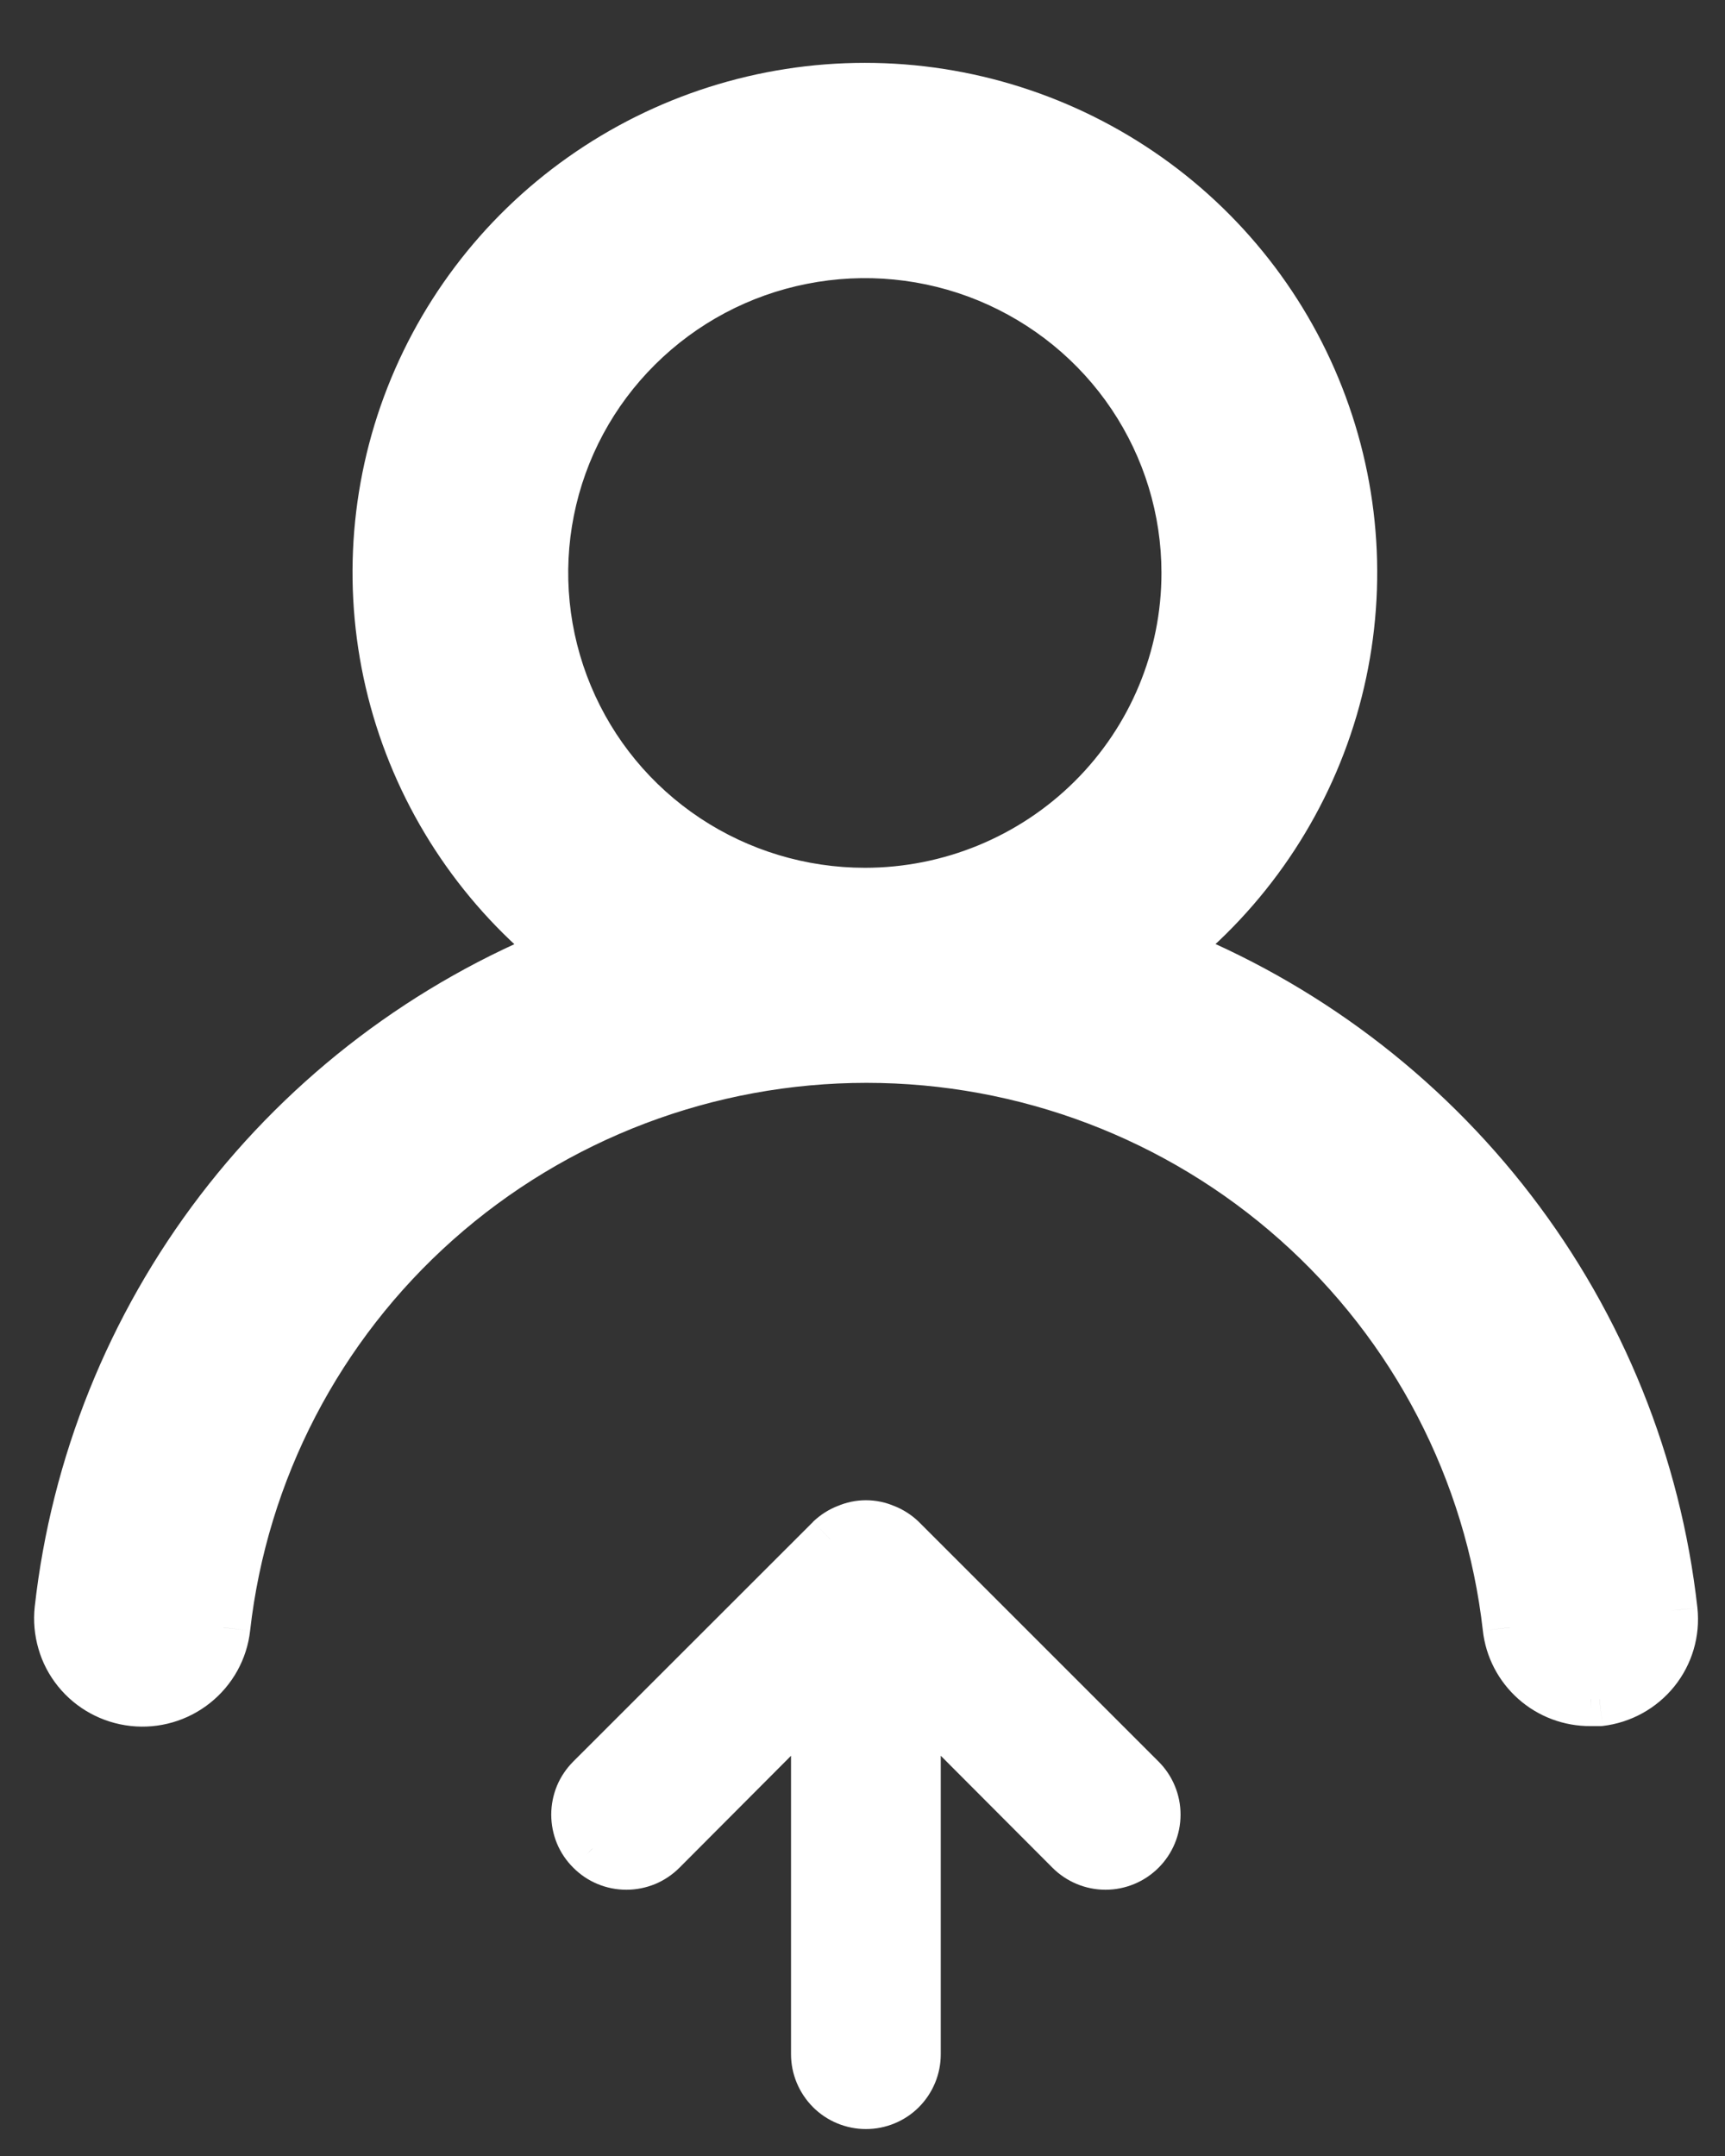
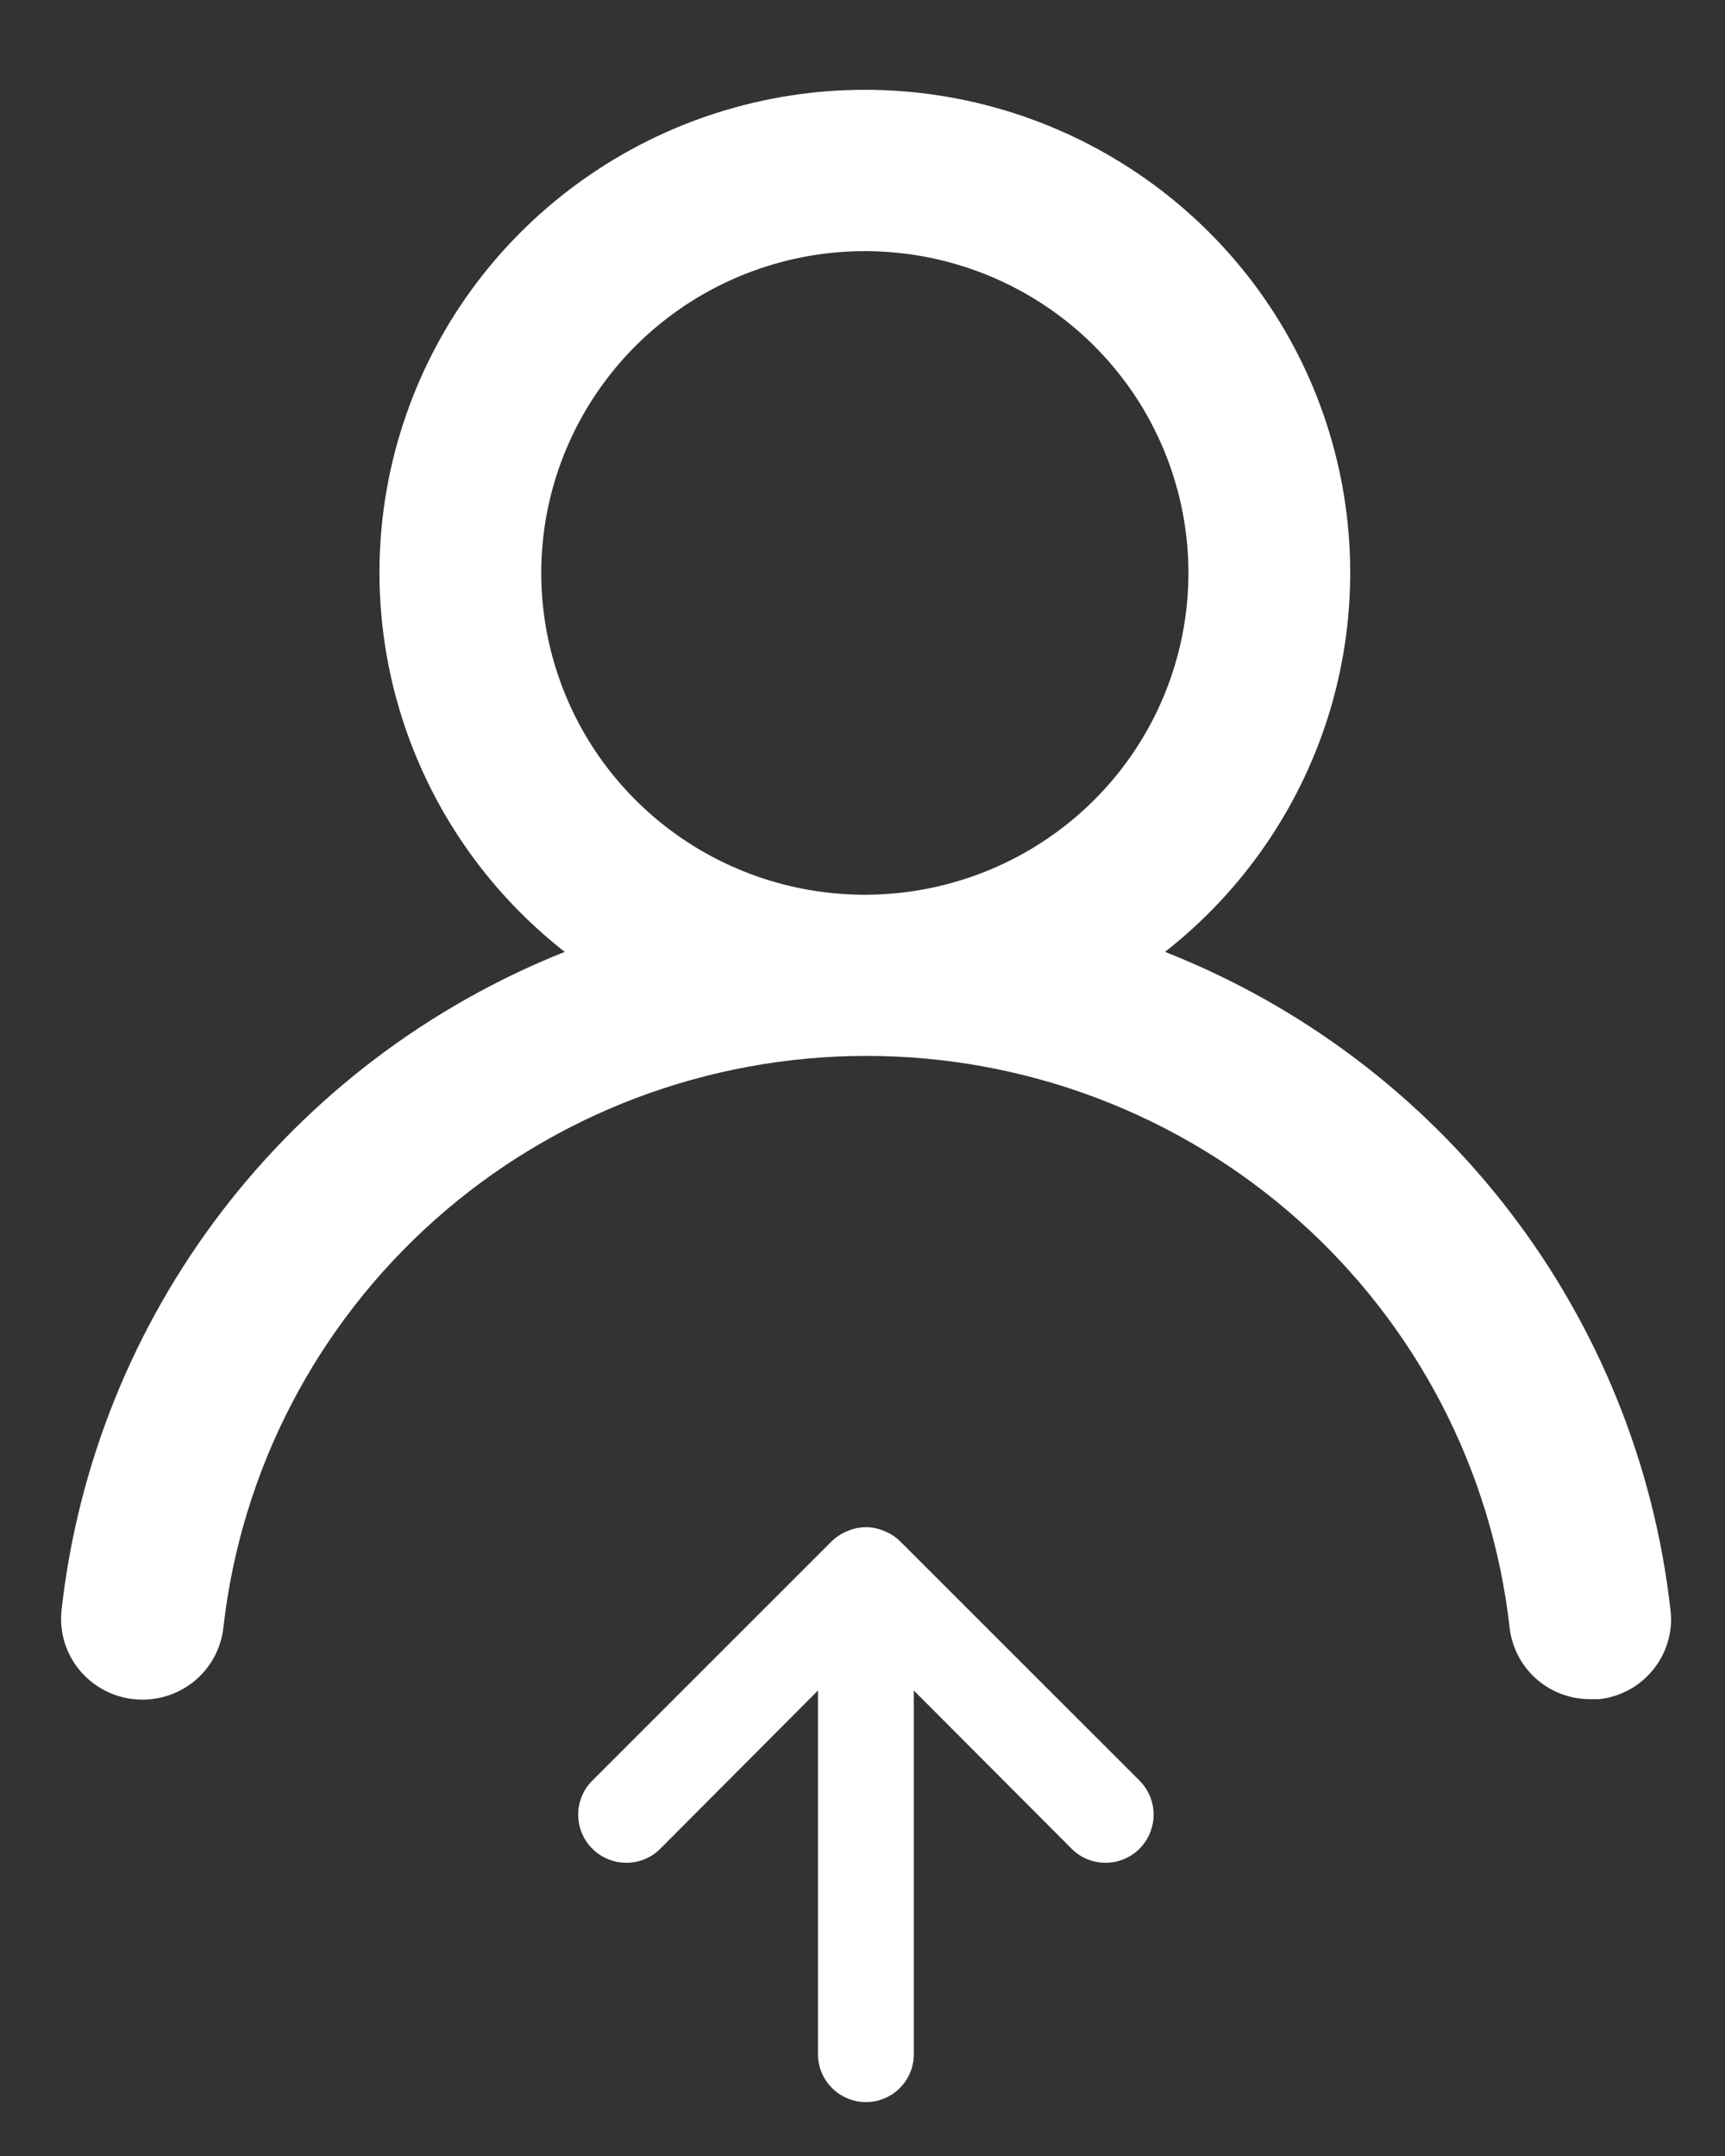
<svg xmlns="http://www.w3.org/2000/svg" width="16" height="20" viewBox="0 0 16 20" fill="none">
  <rect x="0" y="0" width="16" height="20" fill="#333333" stroke="none" />
  <path fill-rule="evenodd" clip-rule="evenodd" d="M12.342 6.572C12.078 7.465 11.541 8.254 10.806 8.83C12.072 9.329 13.177 10.162 14.003 11.239C14.829 12.316 15.345 13.595 15.495 14.941C15.517 15.137 15.459 15.333 15.335 15.487C15.212 15.641 15.032 15.74 14.835 15.762H14.753C14.567 15.764 14.388 15.696 14.249 15.574C14.111 15.451 14.023 15.282 14.002 15.098C13.838 13.639 13.138 12.292 12.038 11.314C10.937 10.335 9.513 9.795 8.037 9.795C6.561 9.795 5.137 10.335 4.036 11.314C2.936 12.292 2.236 13.639 2.072 15.098C2.05 15.296 1.95 15.477 1.794 15.602C1.637 15.726 1.438 15.784 1.239 15.762C1.04 15.741 0.858 15.641 0.732 15.486C0.67 15.409 0.624 15.32 0.596 15.226C0.569 15.131 0.56 15.032 0.571 14.934C0.721 13.592 1.234 12.315 2.056 11.24C2.878 10.165 3.978 9.332 5.238 8.83C4.502 8.254 3.966 7.465 3.702 6.572C3.438 5.678 3.461 4.726 3.768 3.846C4.074 2.966 4.648 2.204 5.411 1.664C6.173 1.124 7.086 0.833 8.022 0.833C8.958 0.833 9.871 1.124 10.633 1.664C11.396 2.204 11.97 2.966 12.276 3.846C12.582 4.726 12.605 5.678 12.342 6.572ZM6.354 7.797C6.848 8.125 7.428 8.3 8.022 8.3C8.818 8.3 9.581 7.985 10.144 7.426C10.707 6.866 11.023 6.107 11.023 5.315C11.023 4.725 10.847 4.148 10.518 3.657C10.188 3.166 9.719 2.783 9.171 2.557C8.622 2.331 8.019 2.272 7.436 2.387C6.854 2.503 6.319 2.787 5.9 3.204C5.48 3.622 5.194 4.154 5.078 4.733C4.962 5.312 5.022 5.912 5.249 6.457C5.476 7.003 5.861 7.469 6.354 7.797ZM5.639 17.246C5.585 17.224 5.535 17.191 5.494 17.149C5.452 17.108 5.419 17.058 5.397 17.004C5.374 16.95 5.363 16.892 5.363 16.833C5.363 16.775 5.374 16.717 5.397 16.663C5.419 16.608 5.452 16.559 5.494 16.518L7.716 14.296C7.759 14.255 7.808 14.223 7.863 14.202C7.916 14.179 7.974 14.167 8.032 14.167C8.09 14.167 8.148 14.179 8.201 14.202C8.255 14.223 8.305 14.255 8.347 14.296L10.57 16.518C10.653 16.602 10.7 16.715 10.7 16.833C10.7 16.952 10.653 17.065 10.57 17.149C10.486 17.233 10.372 17.28 10.254 17.28C10.136 17.28 10.022 17.233 9.939 17.149L8.476 15.682V19.056C8.476 19.174 8.429 19.287 8.346 19.37C8.263 19.453 8.15 19.5 8.032 19.5C7.914 19.5 7.801 19.453 7.718 19.37C7.634 19.287 7.587 19.174 7.587 19.056L7.587 15.682L6.125 17.149C6.084 17.191 6.035 17.224 5.981 17.246C5.926 17.269 5.868 17.28 5.81 17.28C5.751 17.28 5.693 17.269 5.639 17.246Z" fill="white" />
-   <path d="M10.806 8.83L10.652 8.633L10.308 8.902L10.714 9.062L10.806 8.83ZM12.342 6.572L12.102 6.501L12.342 6.572ZM14.003 11.239L14.201 11.087L14.003 11.239ZM15.495 14.941L15.744 14.915L15.744 14.914L15.495 14.941ZM15.335 15.487L15.53 15.644L15.335 15.487ZM14.835 15.762V16.012H14.849L14.864 16.011L14.835 15.762ZM14.753 15.762V15.512H14.751L14.753 15.762ZM14.249 15.574L14.084 15.761L14.249 15.574ZM14.002 15.098L14.251 15.071V15.07L14.002 15.098ZM4.036 11.314L4.202 11.501L4.036 11.314ZM2.072 15.098L1.823 15.07L1.823 15.071L2.072 15.098ZM1.794 15.602L1.949 15.797H1.949L1.794 15.602ZM0.732 15.486L0.538 15.643H0.538L0.732 15.486ZM0.596 15.226L0.836 15.156L0.596 15.226ZM0.571 14.934L0.322 14.906L0.322 14.906L0.571 14.934ZM2.056 11.24L2.254 11.392L2.056 11.24ZM5.238 8.83L5.331 9.062L5.735 8.901L5.392 8.633L5.238 8.83ZM3.702 6.572L3.462 6.642L3.702 6.572ZM3.768 3.846L4.004 3.928L3.768 3.846ZM5.411 1.664L5.266 1.46L5.411 1.664ZM10.633 1.664L10.778 1.46L10.633 1.664ZM12.276 3.846L12.04 3.928L12.276 3.846ZM6.354 7.797L6.216 8.005L6.354 7.797ZM10.144 7.426L9.968 7.248L10.144 7.426ZM9.171 2.557L9.075 2.788L9.171 2.557ZM7.436 2.387L7.485 2.633L7.436 2.387ZM5.9 3.204L5.723 3.027L5.9 3.204ZM5.078 4.733L5.323 4.782L5.078 4.733ZM5.249 6.457L5.48 6.361L5.249 6.457ZM5.494 17.149L5.672 16.973L5.67 16.971L5.494 17.149ZM5.397 16.663L5.166 16.566L5.397 16.663ZM5.494 16.518L5.67 16.695L5.671 16.695L5.494 16.518ZM7.716 14.296L7.543 14.115L7.54 14.119L7.716 14.296ZM7.863 14.202L7.953 14.436L7.964 14.431L7.863 14.202ZM8.201 14.202L8.1 14.431L8.11 14.435L8.201 14.202ZM8.347 14.296L8.524 14.119L8.52 14.115L8.347 14.296ZM10.57 16.518L10.746 16.341L10.57 16.518ZM10.57 17.149L10.746 17.326L10.57 17.149ZM9.939 17.149L9.762 17.326L9.762 17.326L9.939 17.149ZM8.476 15.682L8.653 15.506L8.226 15.078V15.682H8.476ZM8.476 19.056H8.226H8.476ZM8.346 19.37L8.169 19.193L8.346 19.37ZM7.718 19.37L7.894 19.193L7.718 19.37ZM7.587 19.056H7.337H7.587ZM7.587 15.682H7.837V15.078L7.41 15.506L7.587 15.682ZM6.125 17.149L5.948 16.973L5.948 16.973L6.125 17.149ZM10.96 9.027C11.736 8.419 12.303 7.586 12.582 6.642L12.102 6.501C11.853 7.344 11.346 8.089 10.652 8.633L10.96 9.027ZM14.201 11.087C13.347 9.974 12.205 9.113 10.898 8.597L10.714 9.062C11.938 9.545 13.006 10.35 13.805 11.391L14.201 11.087ZM15.744 14.914C15.588 13.522 15.055 12.199 14.201 11.087L13.805 11.391C14.603 12.432 15.102 13.669 15.247 14.969L15.744 14.914ZM15.53 15.644C15.695 15.439 15.772 15.177 15.744 14.915L15.247 14.968C15.261 15.098 15.223 15.228 15.14 15.331L15.53 15.644ZM14.864 16.011C15.125 15.981 15.365 15.849 15.53 15.644L15.14 15.331C15.058 15.433 14.938 15.499 14.807 15.514L14.864 16.011ZM14.753 16.012H14.835V15.512H14.753V16.012ZM14.084 15.761C14.268 15.924 14.507 16.014 14.754 16.012L14.751 15.512C14.627 15.513 14.507 15.468 14.415 15.386L14.084 15.761ZM13.754 15.126C13.781 15.371 13.899 15.597 14.084 15.761L14.415 15.386C14.323 15.305 14.264 15.192 14.251 15.071L13.754 15.126ZM11.872 11.501C12.926 12.438 13.596 13.729 13.754 15.126L14.251 15.07C14.079 13.55 13.35 12.146 12.204 11.127L11.872 11.501ZM8.037 10.045C9.452 10.045 10.817 10.563 11.872 11.501L12.204 11.127C11.057 10.108 9.574 9.545 8.037 9.545V10.045ZM4.202 11.501C5.257 10.563 6.622 10.045 8.037 10.045V9.545C6.5 9.545 5.016 10.108 3.87 11.127L4.202 11.501ZM2.32 15.126C2.478 13.729 3.148 12.438 4.202 11.501L3.87 11.127C2.724 12.146 1.995 13.55 1.823 15.07L2.32 15.126ZM1.949 15.797C2.157 15.631 2.291 15.39 2.32 15.126L1.823 15.071C1.809 15.202 1.742 15.323 1.638 15.406L1.949 15.797ZM1.212 16.011C1.476 16.04 1.741 15.963 1.949 15.797L1.638 15.406C1.533 15.49 1.399 15.528 1.266 15.514L1.212 16.011ZM0.538 15.643C0.705 15.85 0.947 15.982 1.212 16.011L1.266 15.514C1.132 15.499 1.011 15.432 0.927 15.329L0.538 15.643ZM0.357 15.296C0.393 15.422 0.455 15.54 0.538 15.643L0.927 15.329C0.886 15.277 0.855 15.219 0.836 15.156L0.357 15.296ZM0.322 14.906C0.308 15.037 0.32 15.17 0.357 15.296L0.836 15.156C0.818 15.093 0.812 15.027 0.819 14.961L0.322 14.906ZM1.857 11.088C1.008 12.199 0.477 13.519 0.322 14.906L0.819 14.962C0.964 13.665 1.46 12.431 2.254 11.392L1.857 11.088ZM5.146 8.598C3.843 9.116 2.707 9.977 1.857 11.088L2.254 11.392C3.049 10.353 4.112 9.548 5.331 9.062L5.146 8.598ZM3.462 6.642C3.741 7.586 4.308 8.419 5.084 9.027L5.392 8.633C4.697 8.089 4.191 7.344 3.942 6.501L3.462 6.642ZM3.531 3.764C3.208 4.693 3.184 5.699 3.462 6.642L3.942 6.501C3.693 5.658 3.715 4.759 4.004 3.928L3.531 3.764ZM5.266 1.46C4.461 2.029 3.855 2.835 3.531 3.764L4.004 3.928C4.293 3.098 4.835 2.378 5.555 1.868L5.266 1.46ZM8.022 0.583C7.034 0.583 6.071 0.89 5.266 1.46L5.555 1.868C6.275 1.358 7.138 1.083 8.022 1.083V0.583ZM10.778 1.46C9.973 0.89 9.01 0.583 8.022 0.583V1.083C8.906 1.083 9.769 1.358 10.489 1.868L10.778 1.46ZM12.512 3.764C12.189 2.835 11.582 2.029 10.778 1.46L10.489 1.868C11.209 2.378 11.751 3.098 12.04 3.928L12.512 3.764ZM12.582 6.642C12.86 5.699 12.836 4.693 12.512 3.764L12.04 3.928C12.329 4.759 12.351 5.658 12.102 6.501L12.582 6.642ZM8.022 8.05C7.477 8.05 6.945 7.889 6.493 7.589L6.216 8.005C6.751 8.36 7.379 8.55 8.022 8.55V8.05ZM9.968 7.248C9.452 7.761 8.752 8.05 8.022 8.05V8.55C8.884 8.55 9.711 8.209 10.32 7.603L9.968 7.248ZM10.773 5.315C10.773 6.04 10.484 6.735 9.968 7.248L10.32 7.603C10.931 6.996 11.273 6.173 11.273 5.315H10.773ZM10.31 3.796C10.612 4.246 10.773 4.774 10.773 5.315H11.273C11.273 4.675 11.082 4.049 10.725 3.517L10.31 3.796ZM9.075 2.788C9.578 2.996 10.008 3.346 10.31 3.796L10.725 3.517C10.368 2.985 9.86 2.571 9.266 2.326L9.075 2.788ZM7.485 2.633C8.019 2.527 8.572 2.581 9.075 2.788L9.266 2.326C8.672 2.081 8.018 2.017 7.388 2.142L7.485 2.633ZM6.076 3.382C6.461 2.999 6.951 2.738 7.485 2.633L7.388 2.142C6.757 2.267 6.178 2.575 5.723 3.027L6.076 3.382ZM5.323 4.782C5.429 4.251 5.691 3.764 6.076 3.382L5.723 3.027C5.269 3.479 4.959 4.056 4.833 4.684L5.323 4.782ZM5.48 6.361C5.272 5.862 5.217 5.312 5.323 4.782L4.833 4.684C4.707 5.311 4.772 5.962 5.018 6.553L5.48 6.361ZM6.493 7.589C6.04 7.288 5.688 6.861 5.48 6.361L5.018 6.553C5.264 7.145 5.681 7.65 6.216 8.005L6.493 7.589ZM5.317 17.325C5.381 17.39 5.458 17.442 5.543 17.477L5.735 17.015C5.711 17.006 5.69 16.991 5.672 16.973L5.317 17.325ZM5.166 17.101C5.201 17.185 5.253 17.262 5.318 17.326L5.67 16.971C5.652 16.953 5.637 16.932 5.628 16.908L5.166 17.101ZM5.113 16.833C5.113 16.925 5.131 17.016 5.166 17.101L5.628 16.908C5.618 16.884 5.613 16.859 5.613 16.833H5.113ZM5.166 16.566C5.131 16.651 5.113 16.742 5.113 16.833H5.613C5.613 16.808 5.618 16.782 5.628 16.759L5.166 16.566ZM5.318 16.34C5.253 16.405 5.201 16.482 5.166 16.566L5.628 16.759C5.637 16.735 5.652 16.713 5.67 16.695L5.318 16.34ZM7.54 14.119L5.317 16.341L5.671 16.695L7.893 14.472L7.54 14.119ZM7.773 13.969C7.687 14.002 7.609 14.052 7.543 14.115L7.889 14.476C7.908 14.459 7.929 14.445 7.953 14.435L7.773 13.969ZM8.032 13.917C7.939 13.917 7.847 13.936 7.762 13.974L7.964 14.431C7.985 14.421 8.008 14.417 8.032 14.417V13.917ZM8.302 13.974C8.217 13.936 8.125 13.917 8.032 13.917V14.417C8.055 14.417 8.078 14.421 8.1 14.431L8.302 13.974ZM8.52 14.115C8.454 14.052 8.376 14.002 8.291 13.969L8.11 14.435C8.134 14.445 8.156 14.459 8.175 14.476L8.52 14.115ZM10.746 16.341L8.524 14.119L8.171 14.472L10.393 16.695L10.746 16.341ZM10.95 16.833C10.95 16.649 10.877 16.472 10.746 16.341L10.393 16.695C10.43 16.732 10.45 16.781 10.45 16.833H10.95ZM10.746 17.326C10.877 17.195 10.95 17.018 10.95 16.833H10.45C10.45 16.886 10.43 16.935 10.393 16.972L10.746 17.326ZM10.254 17.53C10.439 17.53 10.616 17.456 10.746 17.326L10.393 16.972C10.356 17.009 10.306 17.03 10.254 17.03V17.53ZM9.762 17.326C9.892 17.456 10.069 17.53 10.254 17.53V17.03C10.202 17.03 10.152 17.009 10.115 16.972L9.762 17.326ZM8.299 15.859L9.762 17.326L10.116 16.973L8.653 15.506L8.299 15.859ZM8.726 19.056V15.682H8.226V19.056H8.726ZM8.523 19.547C8.653 19.416 8.726 19.24 8.726 19.056H8.226C8.226 19.107 8.206 19.157 8.169 19.193L8.523 19.547ZM8.032 19.75C8.216 19.75 8.393 19.677 8.523 19.547L8.169 19.193C8.133 19.23 8.083 19.25 8.032 19.25V19.75ZM7.541 19.547C7.671 19.677 7.848 19.75 8.032 19.75V19.25C7.98 19.25 7.931 19.23 7.894 19.193L7.541 19.547ZM7.337 19.056C7.337 19.24 7.411 19.416 7.541 19.547L7.894 19.193C7.858 19.157 7.837 19.107 7.837 19.056H7.337ZM7.337 15.682L7.337 19.056H7.837L7.837 15.682H7.337ZM6.302 17.326L7.764 15.859L7.41 15.506L5.948 16.973L6.302 17.326ZM6.077 17.477C6.161 17.442 6.238 17.39 6.303 17.325L5.948 16.973C5.93 16.991 5.908 17.006 5.884 17.015L6.077 17.477ZM5.81 17.53C5.901 17.53 5.992 17.512 6.077 17.477L5.884 17.015C5.861 17.025 5.835 17.03 5.81 17.03V17.53ZM5.543 17.477C5.627 17.512 5.718 17.53 5.81 17.53V17.03C5.784 17.03 5.759 17.025 5.735 17.015L5.543 17.477Z" fill="white" />
</svg>